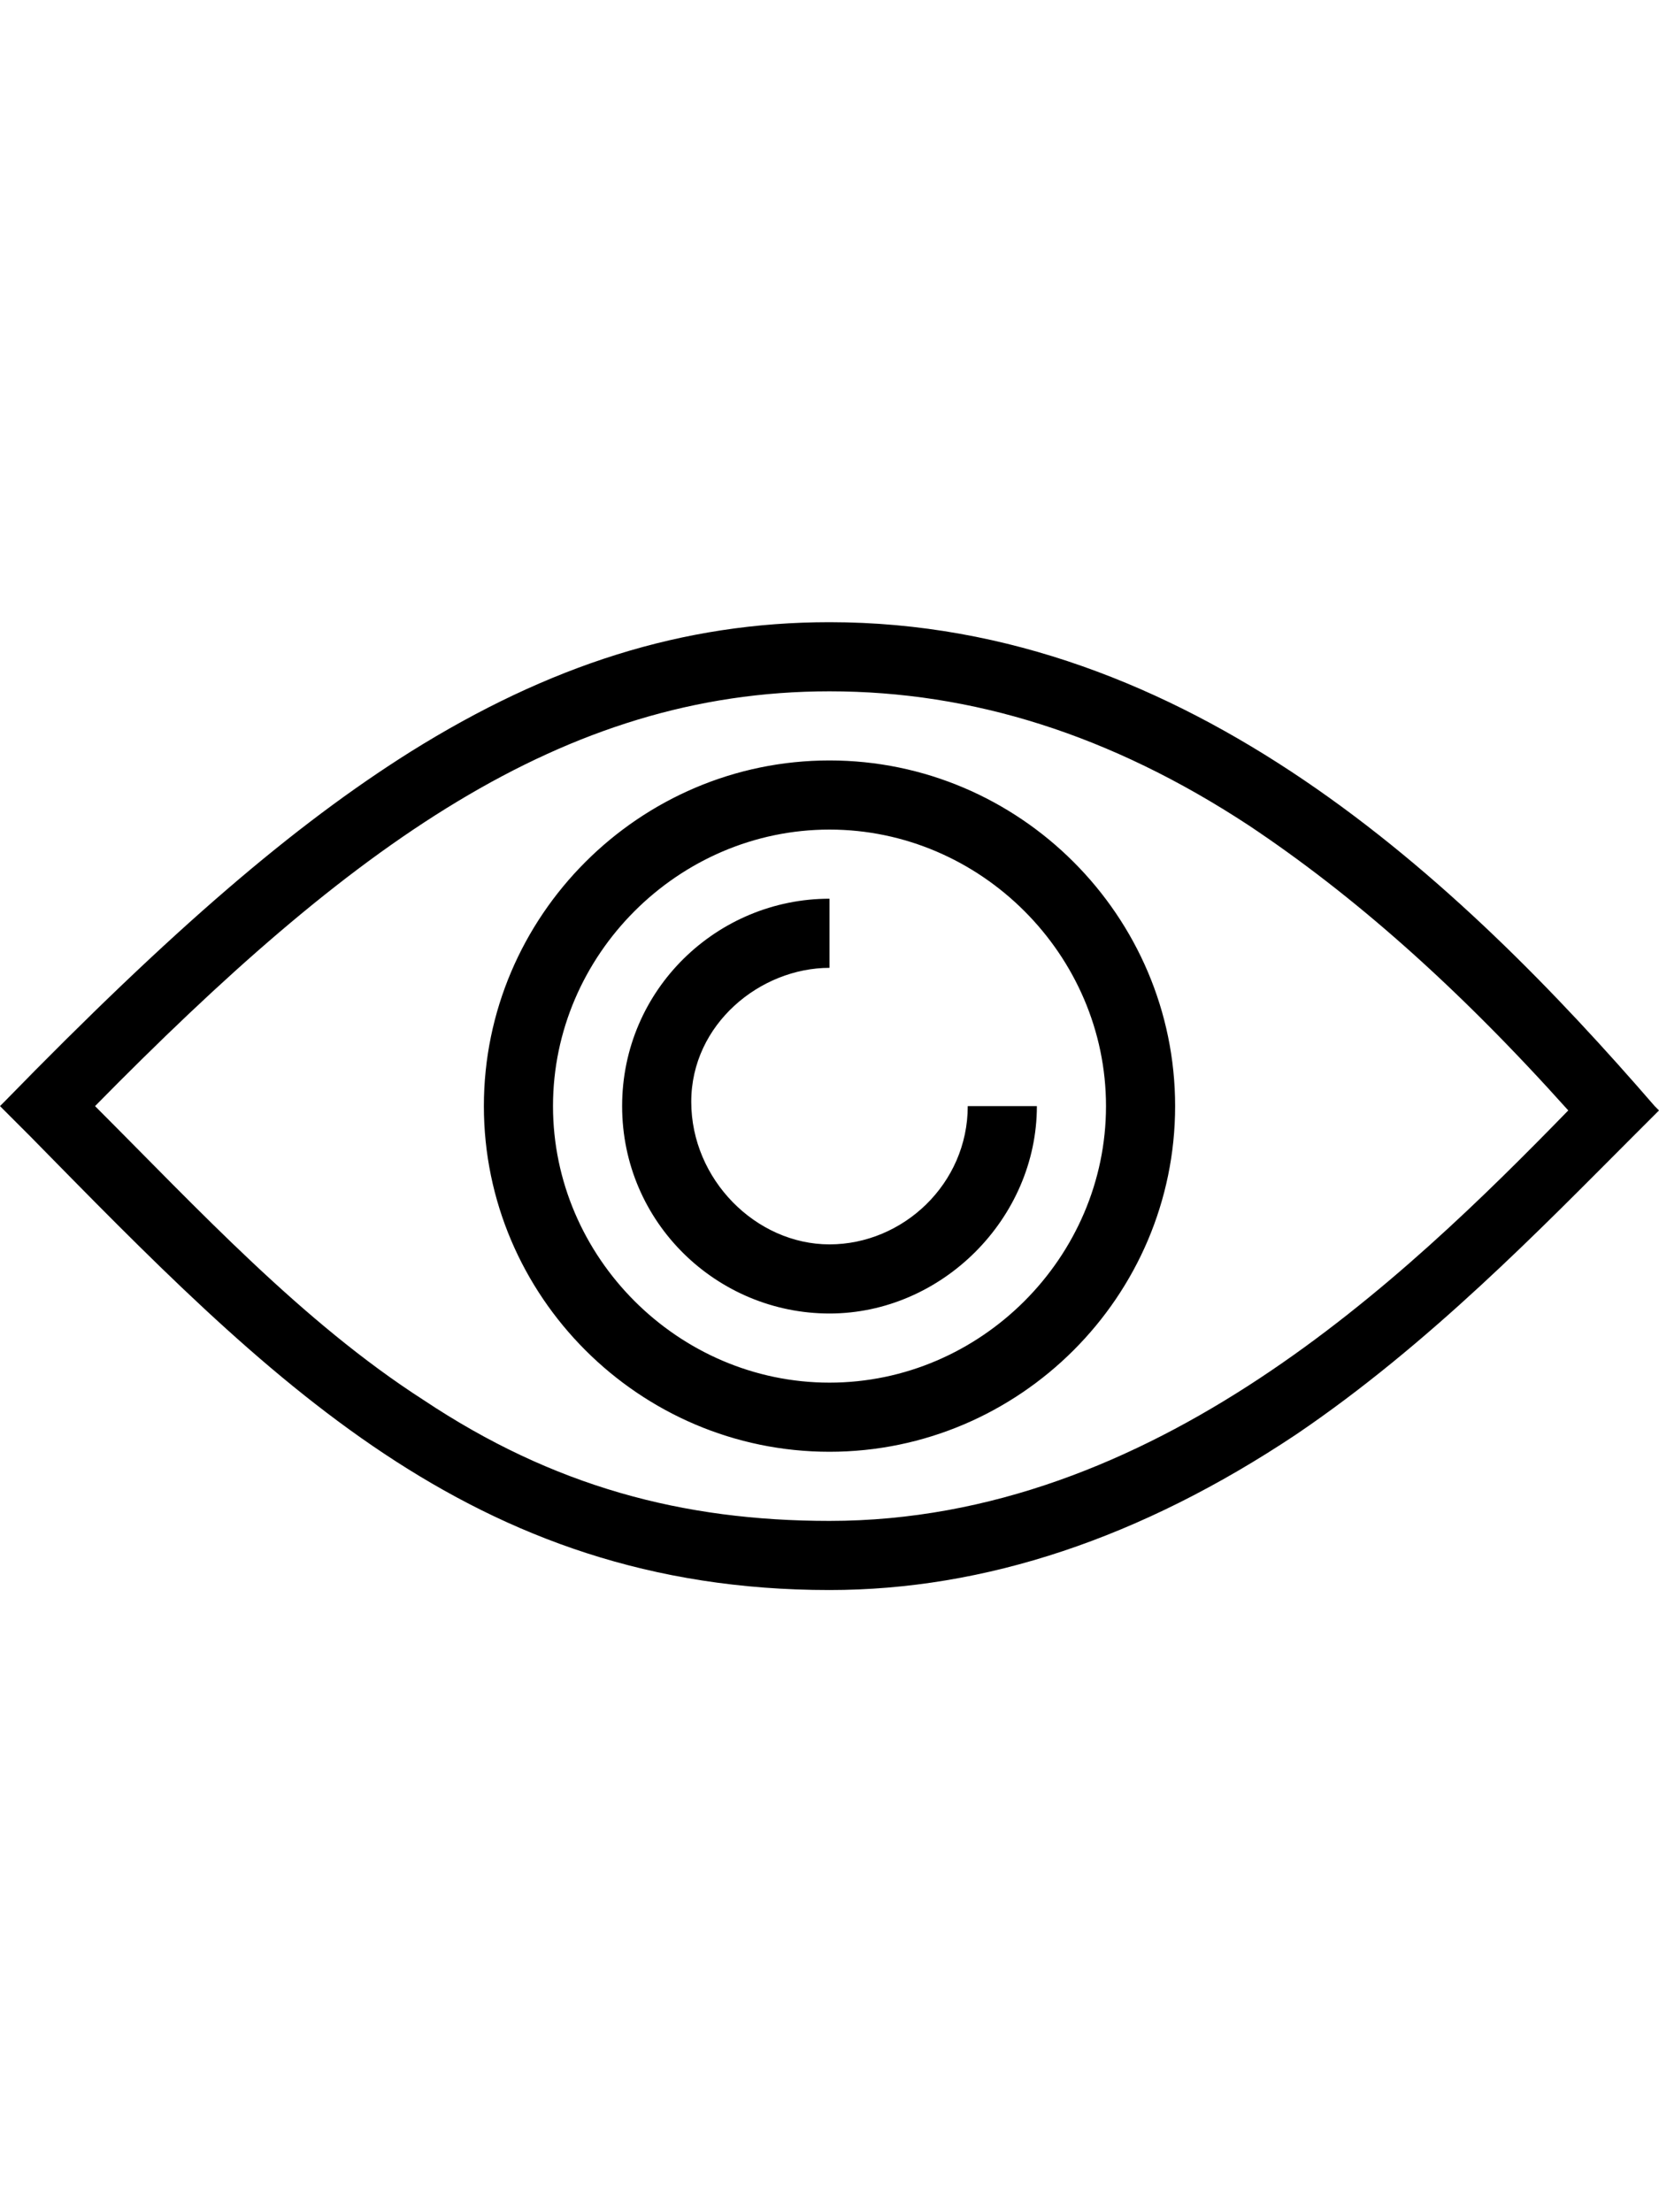
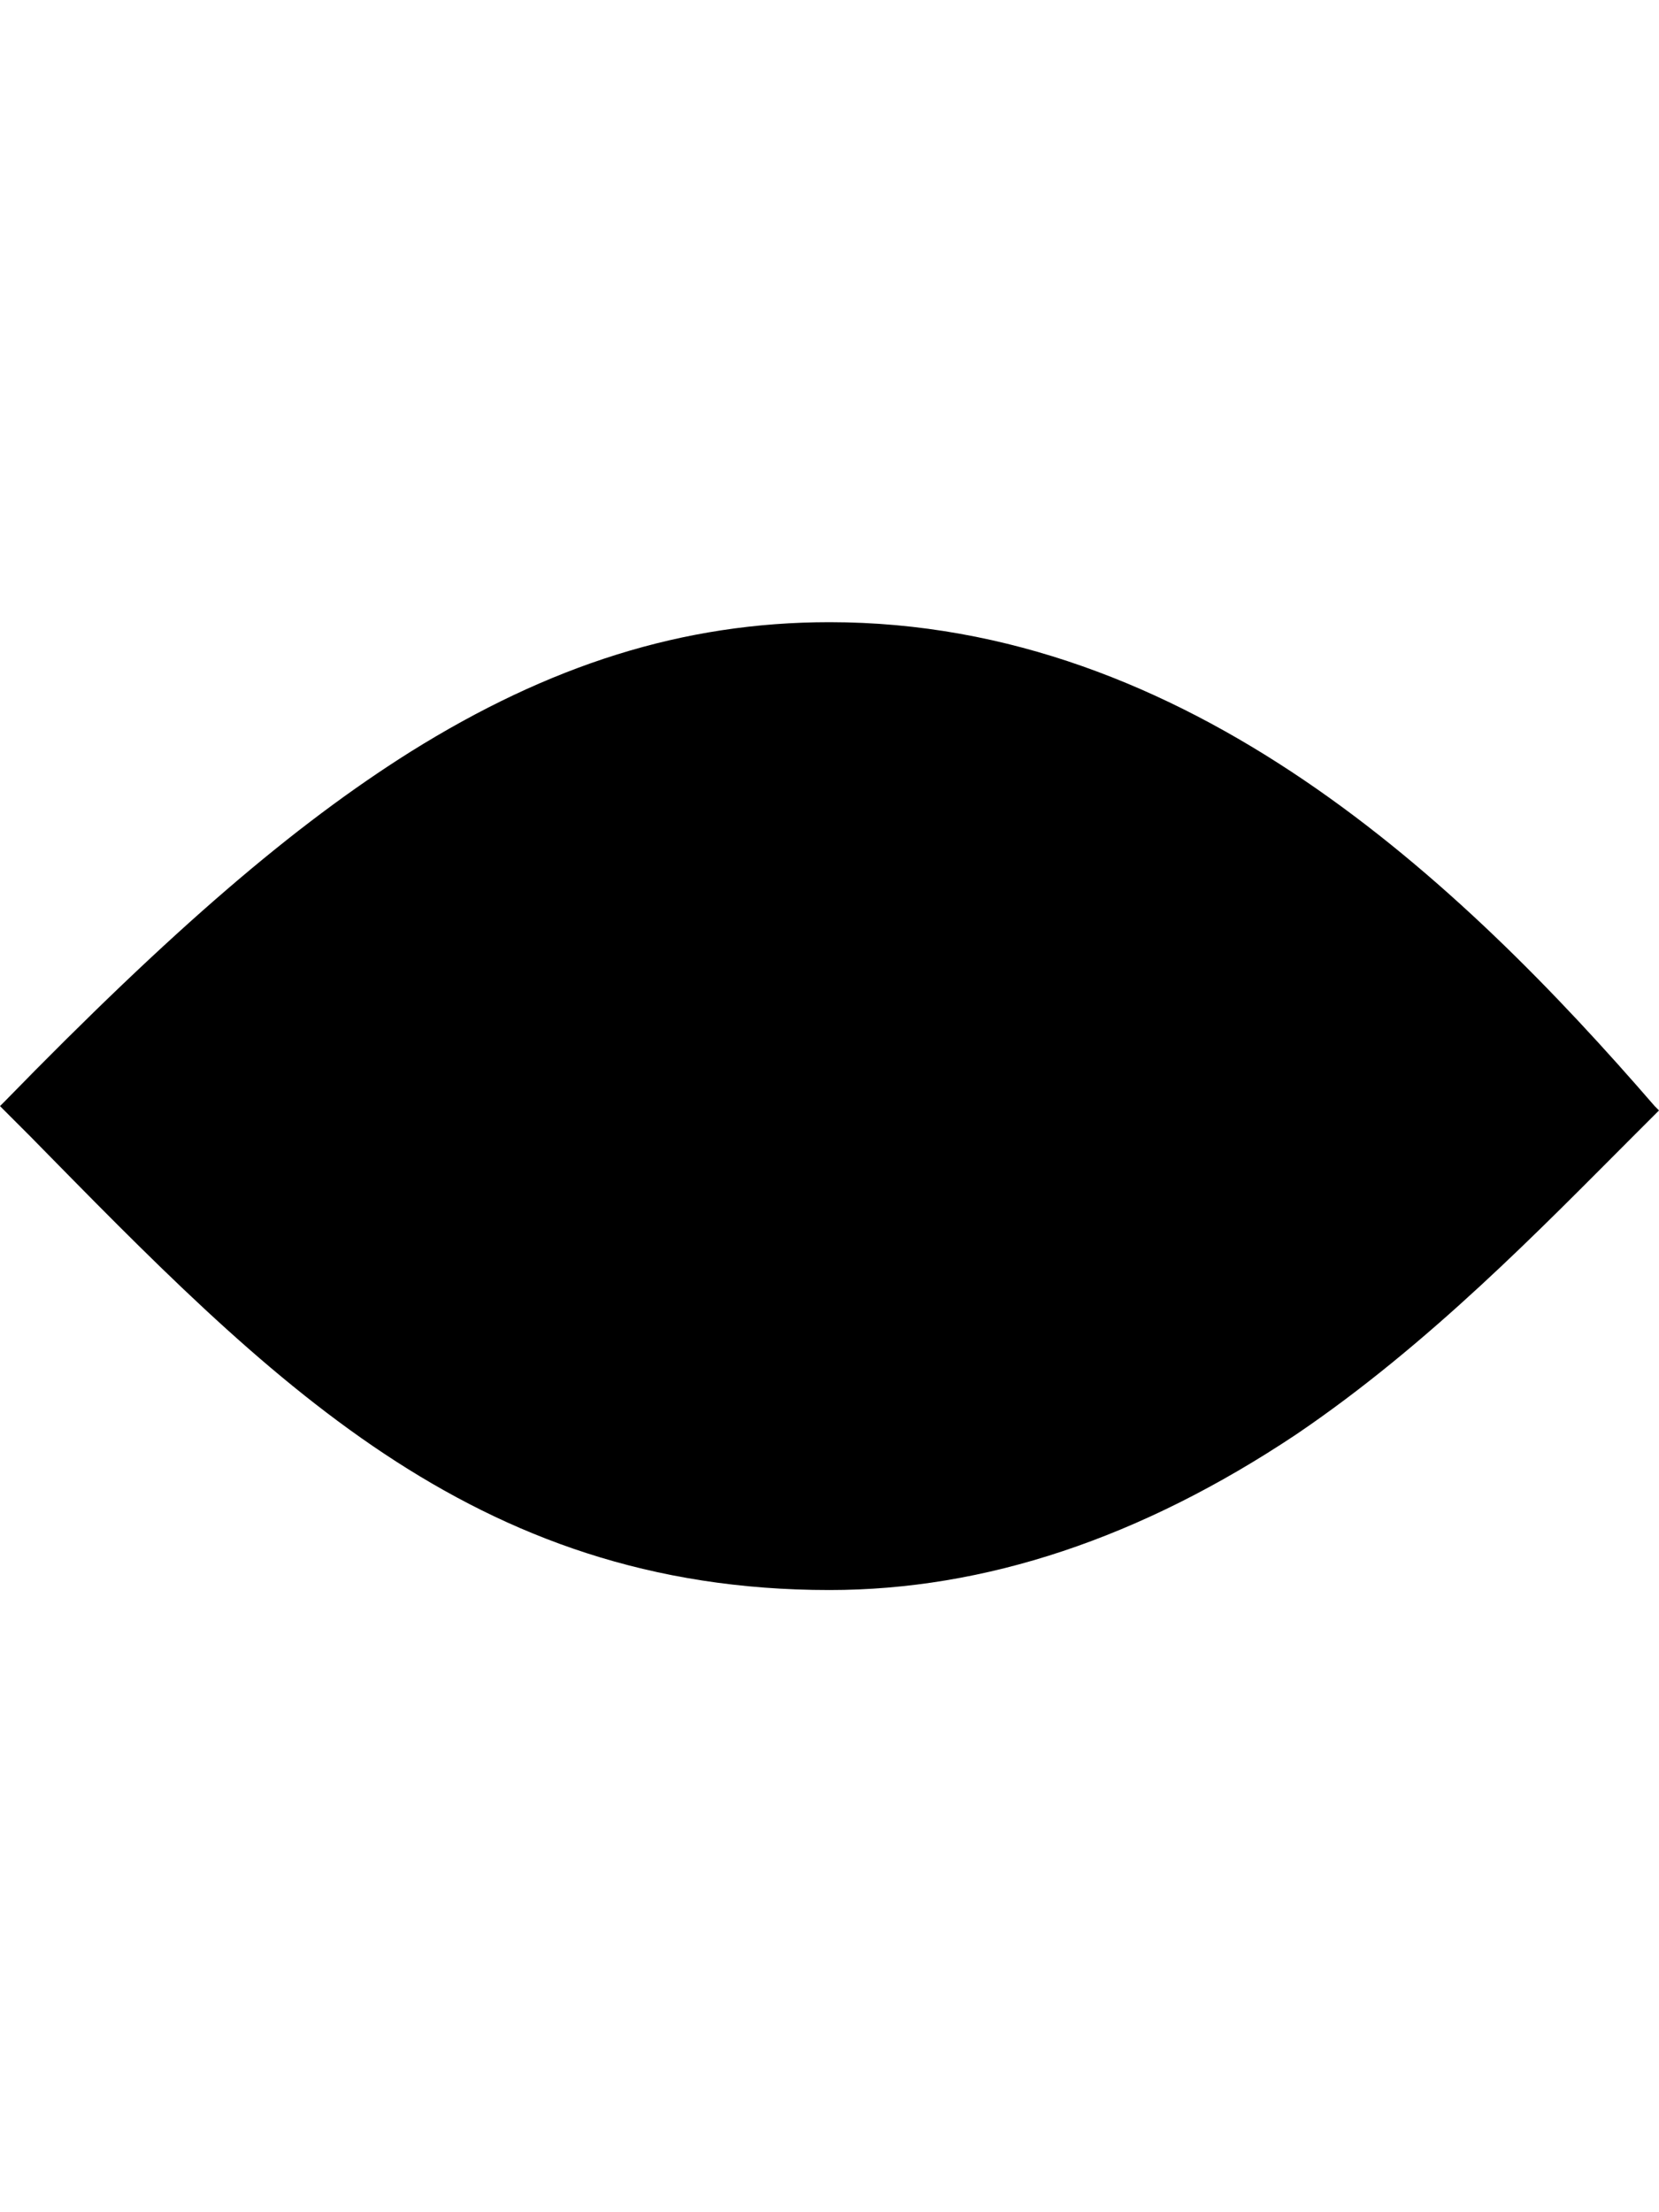
<svg xmlns="http://www.w3.org/2000/svg" version="1.1" width="384" height="512" viewBox="0 0 384 512">
  <g>
</g>
-   <path d="M383 256l1 1-6 6c-21 21-47 48-78 69-36 24-72 36-108 36-83 0-130-49-185-105l-7-7 1-1c39-40 67-64 94-81 32-20 63-30 97-30 83 0 146 60 191 112zM192 160c-62 0-111 36-170 96 24 24 48 50 76 68 30 20 60 28 94 28 75 0 133-56 171-95-26-29-50-50-74-66-32-21-64-31-97-31zM192 336c-44 0-80-36-80-80s36-80 80-80 80 36 80 80-36 80-80 80zM192 192c-35 0-64 29-64 64s29 64 64 64 64-29 64-64-29-64-64-64zM224 256h16c0 26-22 48-48 48s-48-21-48-48 22-48 48-48v16c-16 0-32 13-32 31s15 33 32 33 32-14 32-32v0z" fill="#000000" />
+   <path d="M383 256l1 1-6 6c-21 21-47 48-78 69-36 24-72 36-108 36-83 0-130-49-185-105l-7-7 1-1c39-40 67-64 94-81 32-20 63-30 97-30 83 0 146 60 191 112zM192 160zM192 336c-44 0-80-36-80-80s36-80 80-80 80 36 80 80-36 80-80 80zM192 192c-35 0-64 29-64 64s29 64 64 64 64-29 64-64-29-64-64-64zM224 256h16c0 26-22 48-48 48s-48-21-48-48 22-48 48-48v16c-16 0-32 13-32 31s15 33 32 33 32-14 32-32v0z" fill="#000000" />
</svg>